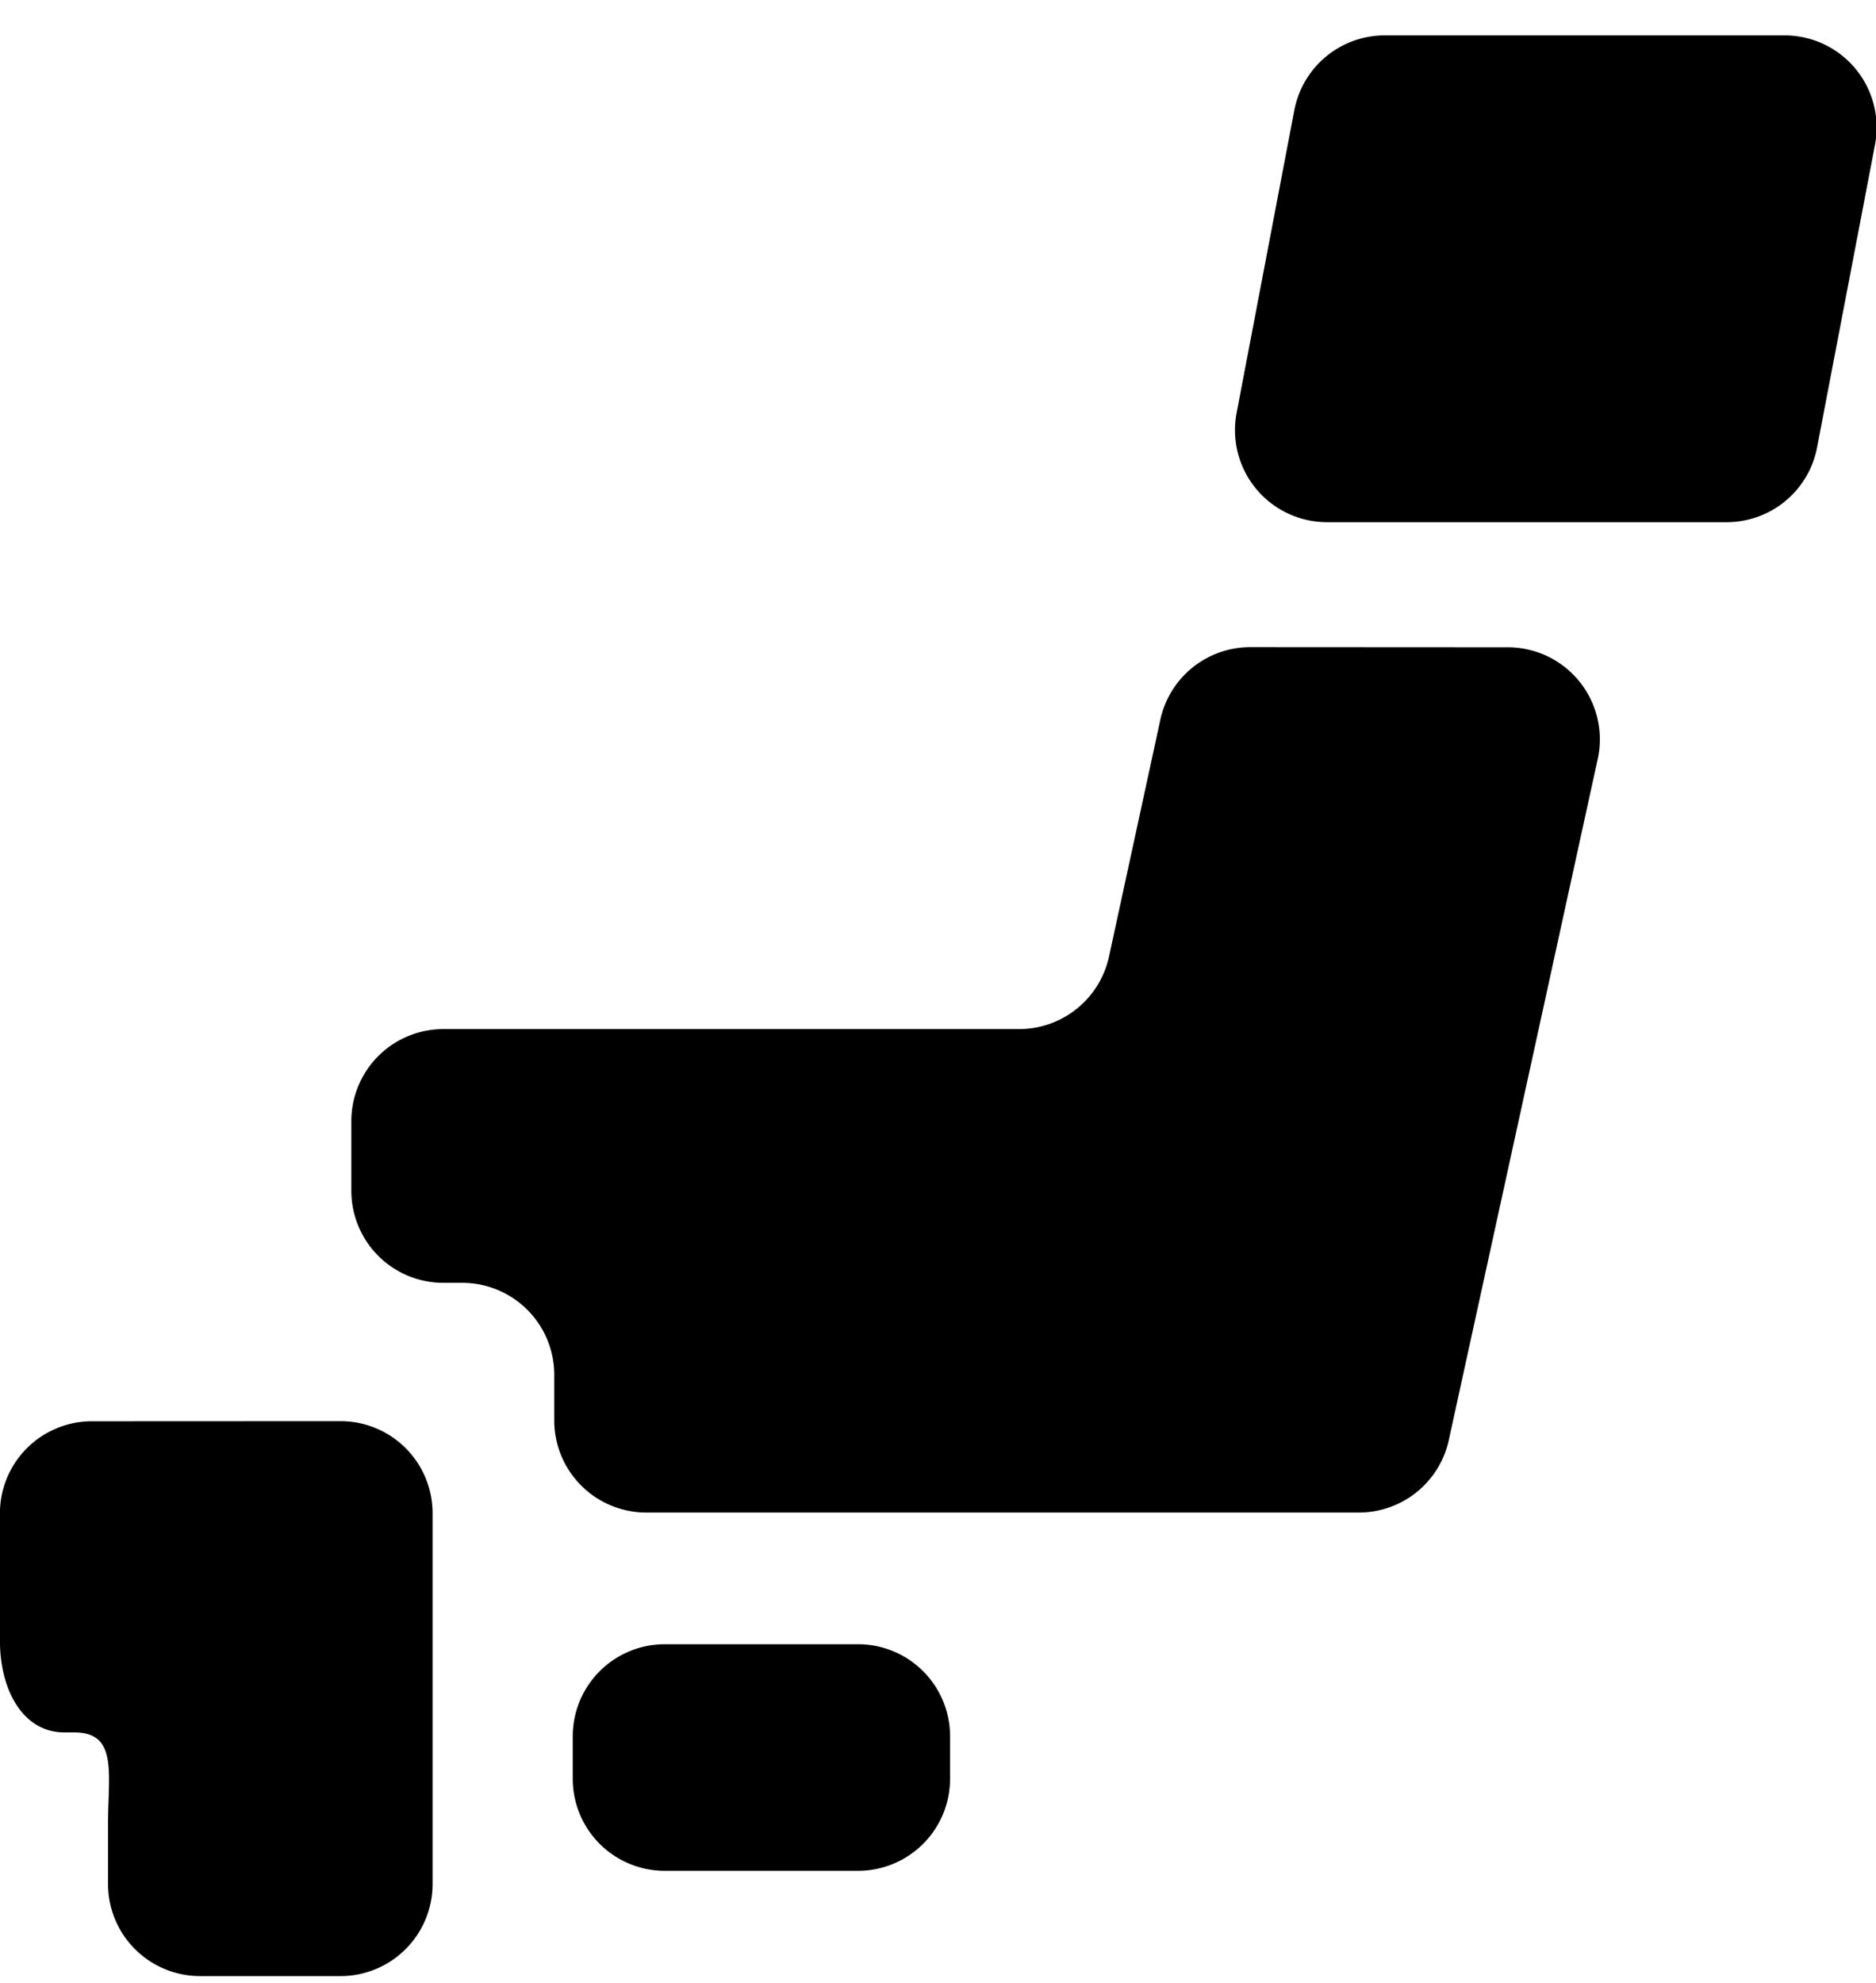
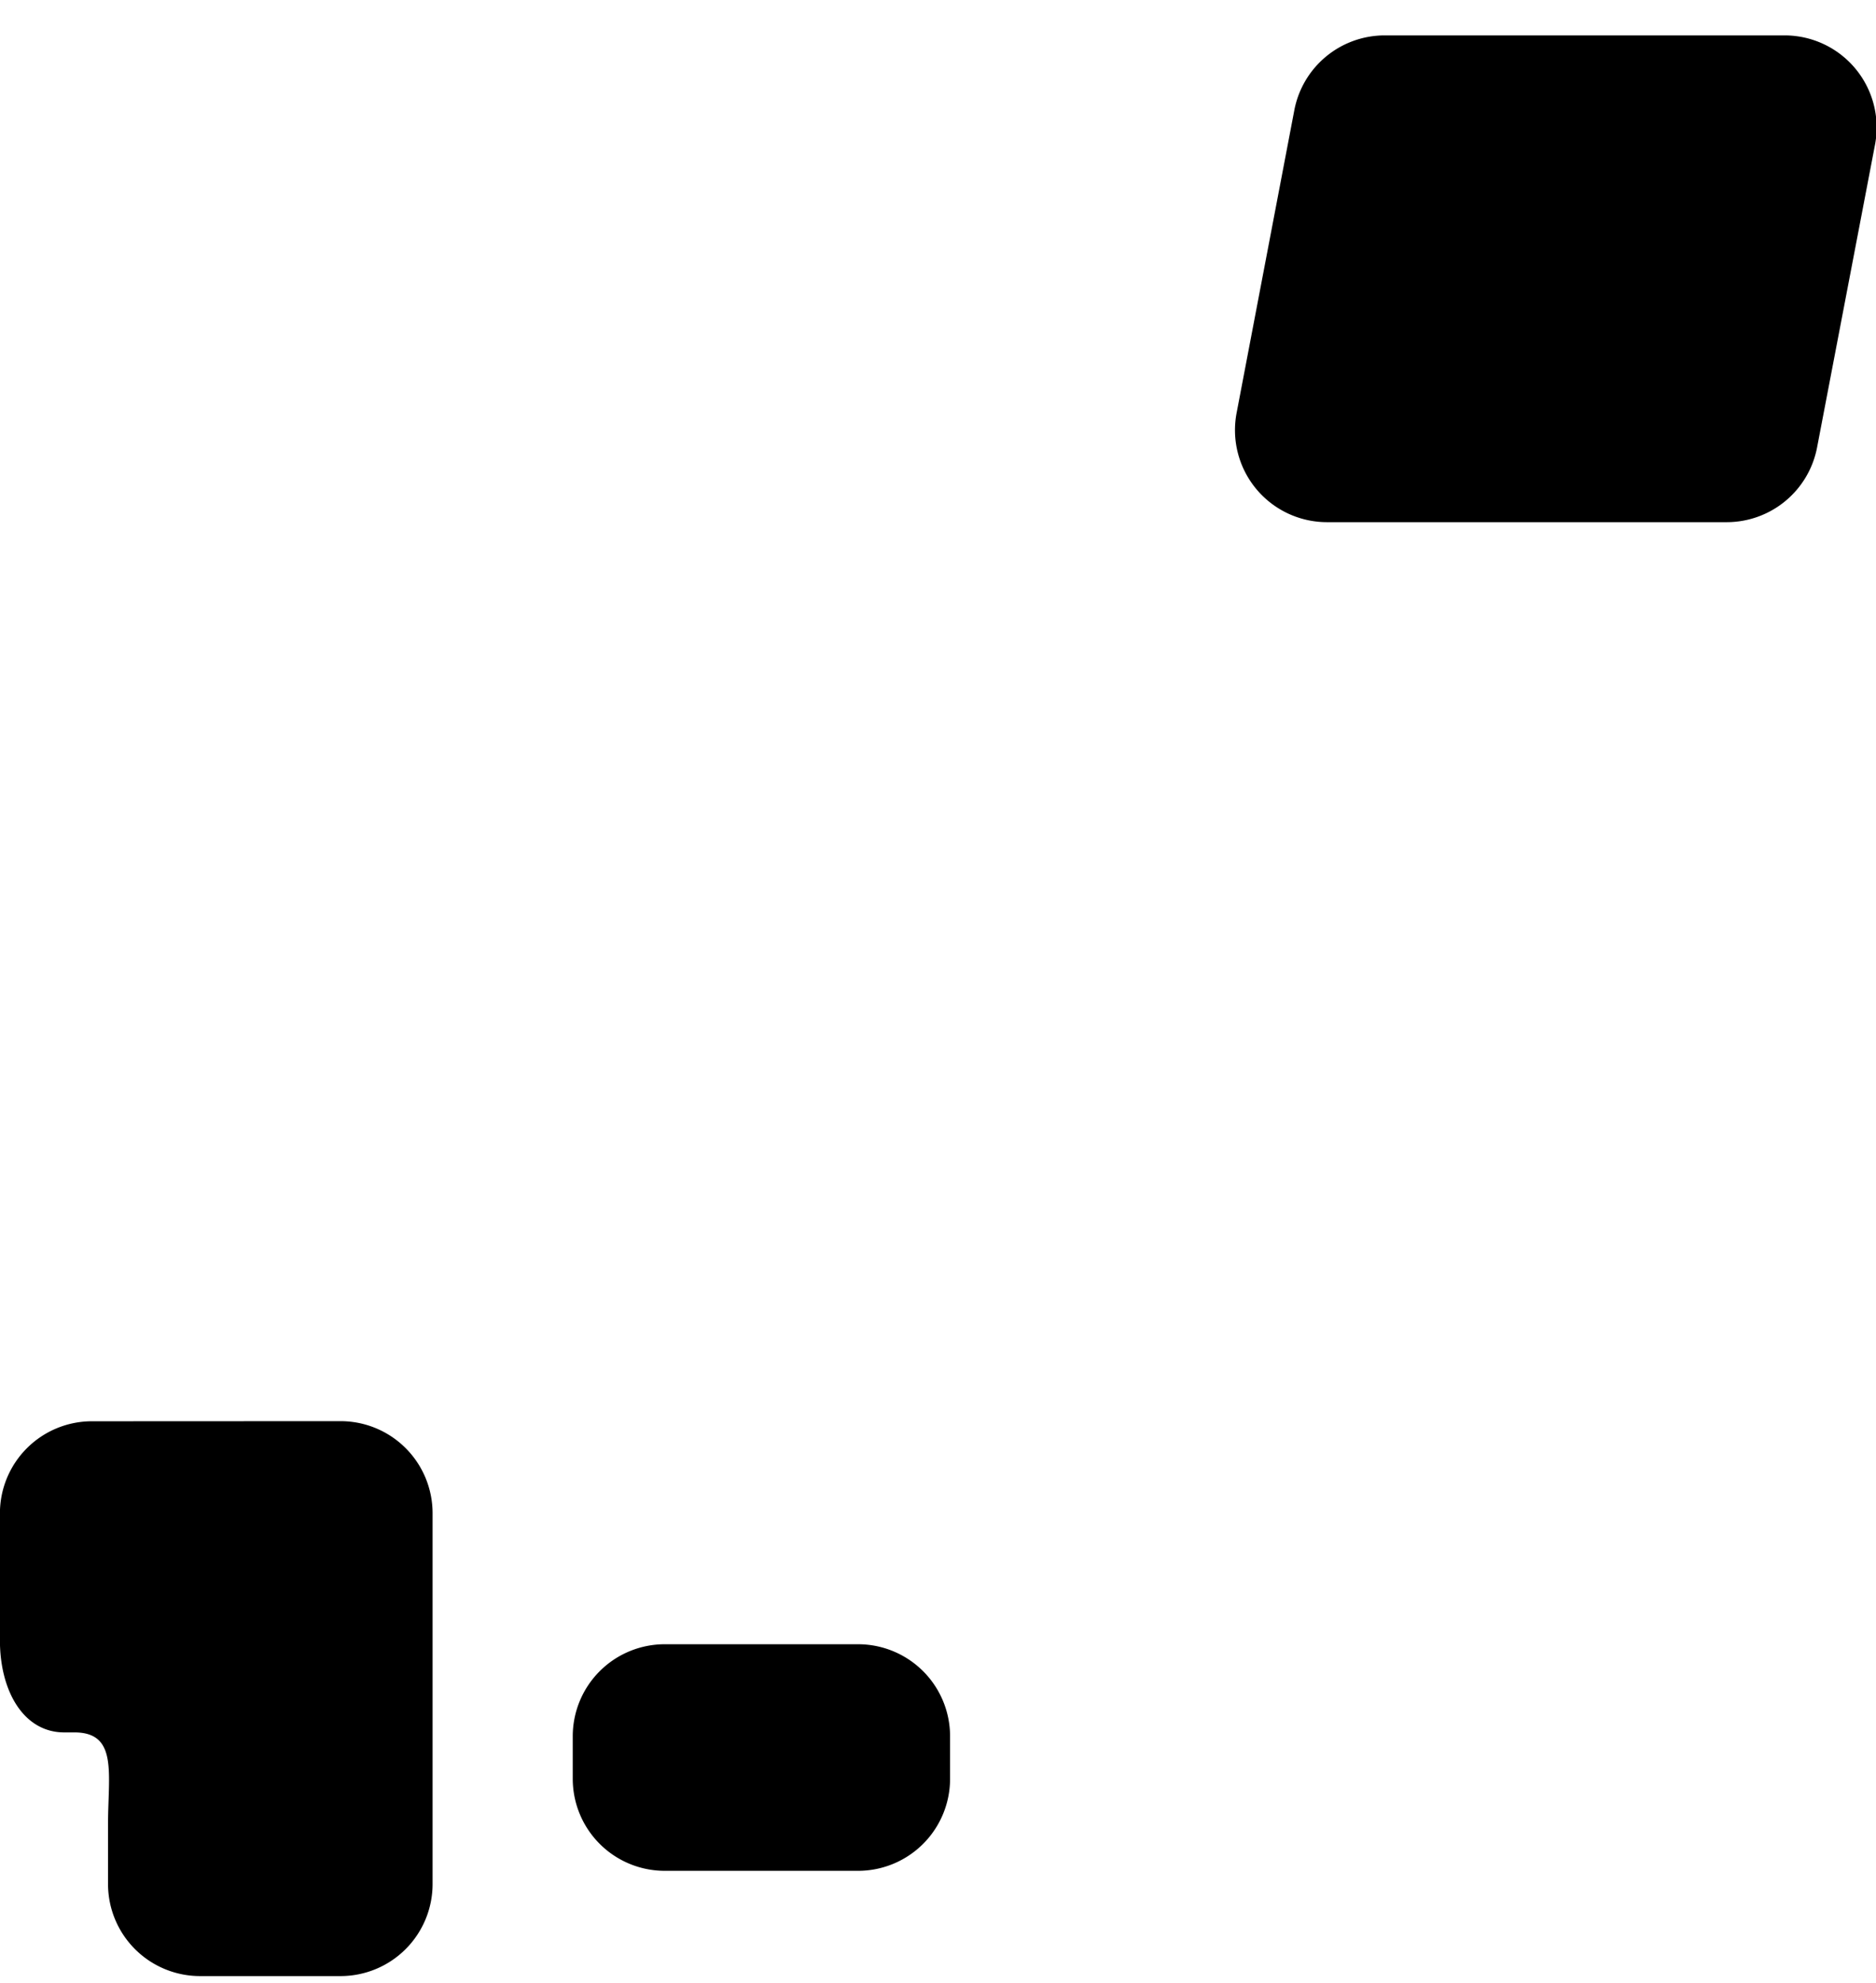
<svg xmlns="http://www.w3.org/2000/svg" height="56" viewBox="0 0 53 56" width="53">
  <clipPath id="a">
    <path d="m112 5073h53v56h-53z" />
  </clipPath>
  <g clip-path="url(#a)" transform="translate(-112 -5073)">
    <path d="m427.5 477.936a2.6 2.6 0 0 1 -2.6 2.6h-5.46a2.6 2.6 0 0 1 -2.6-2.6v-1.2a2.6 2.6 0 0 1 2.6-2.6h5.46a2.6 2.6 0 0 1 2.6 2.6z" transform="translate(-288.659 4645.306)" />
    <path d="m382.1 459.422h-.456a2.6 2.6 0 0 0 -2.6 2.6v3.588c0 1.435.669 2.6 1.815 2.6h.286c1.239 0 .953 1.162.953 2.6v1.683a2.6 2.6 0 0 0 2.6 2.6h3.969a2.6 2.6 0 0 0 2.6-2.6v-10.474a2.6 2.6 0 0 0 -2.6-2.6z" transform="translate(-267.046 4653.722)" />
-     <path d="m427.625 408.357a2.6 2.6 0 0 0 -2.537 2.047l-1.451 6.694a2.6 2.6 0 0 1 -2.539 2.047h-16.266a2.6 2.6 0 0 0 -2.6 2.6v1.967a2.6 2.6 0 0 0 2.6 2.6h.533a2.6 2.6 0 0 1 2.6 2.6v1.288a2.6 2.6 0 0 0 2.6 2.6h20.135a2.6 2.6 0 0 0 2.536-2.042l4.209-19.244a2.6 2.6 0 0 0 -2.539-3.153z" transform="translate(-280.306 4682.922)" />
-     <path d="m476.977 379.64a2.6 2.6 0 0 1 -2.553 2.109h-11.294a2.6 2.6 0 0 1 -2.552-3.085l1.631-8.553a2.6 2.6 0 0 1 2.554-2.111h11.3a2.6 2.6 0 0 1 2.551 3.087z" transform="translate(-313.642 4706)" />
+     <path d="m476.977 379.64a2.6 2.6 0 0 1 -2.553 2.109h-11.294a2.6 2.6 0 0 1 -2.552-3.085l1.631-8.553a2.6 2.6 0 0 1 2.554-2.111h11.3a2.6 2.6 0 0 1 2.551 3.087" transform="translate(-313.642 4706)" />
  </g>
</svg>